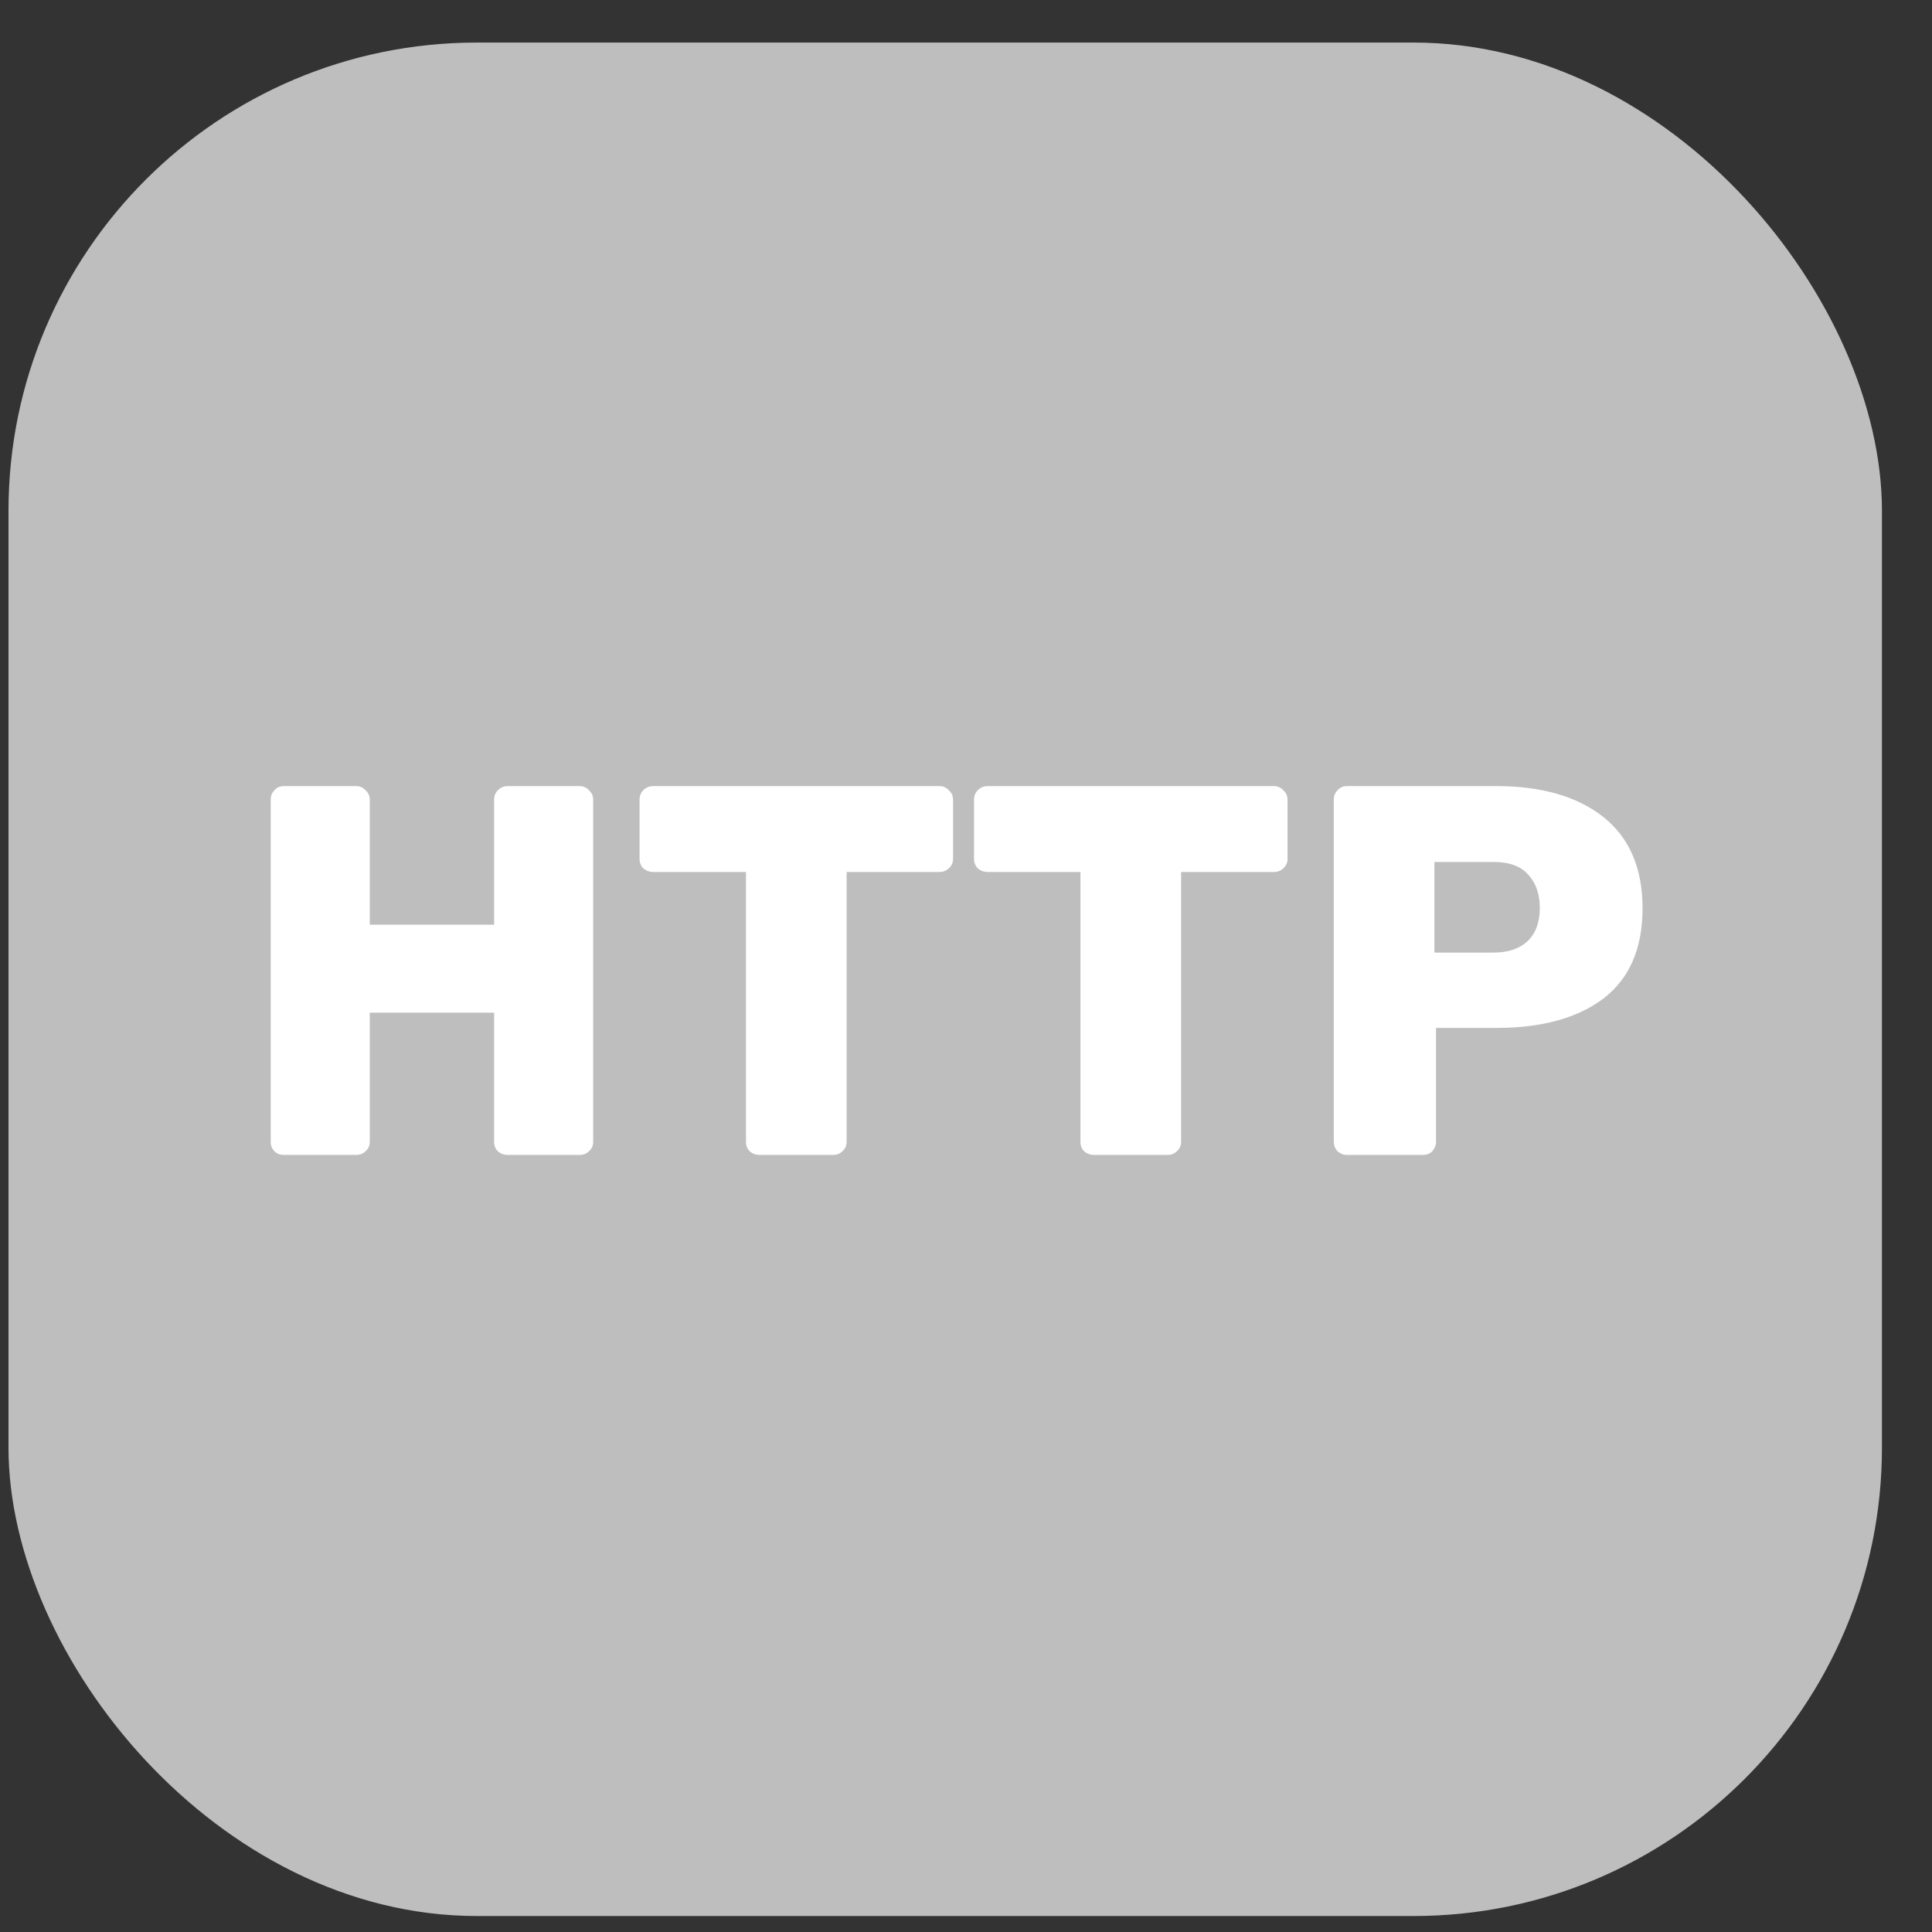
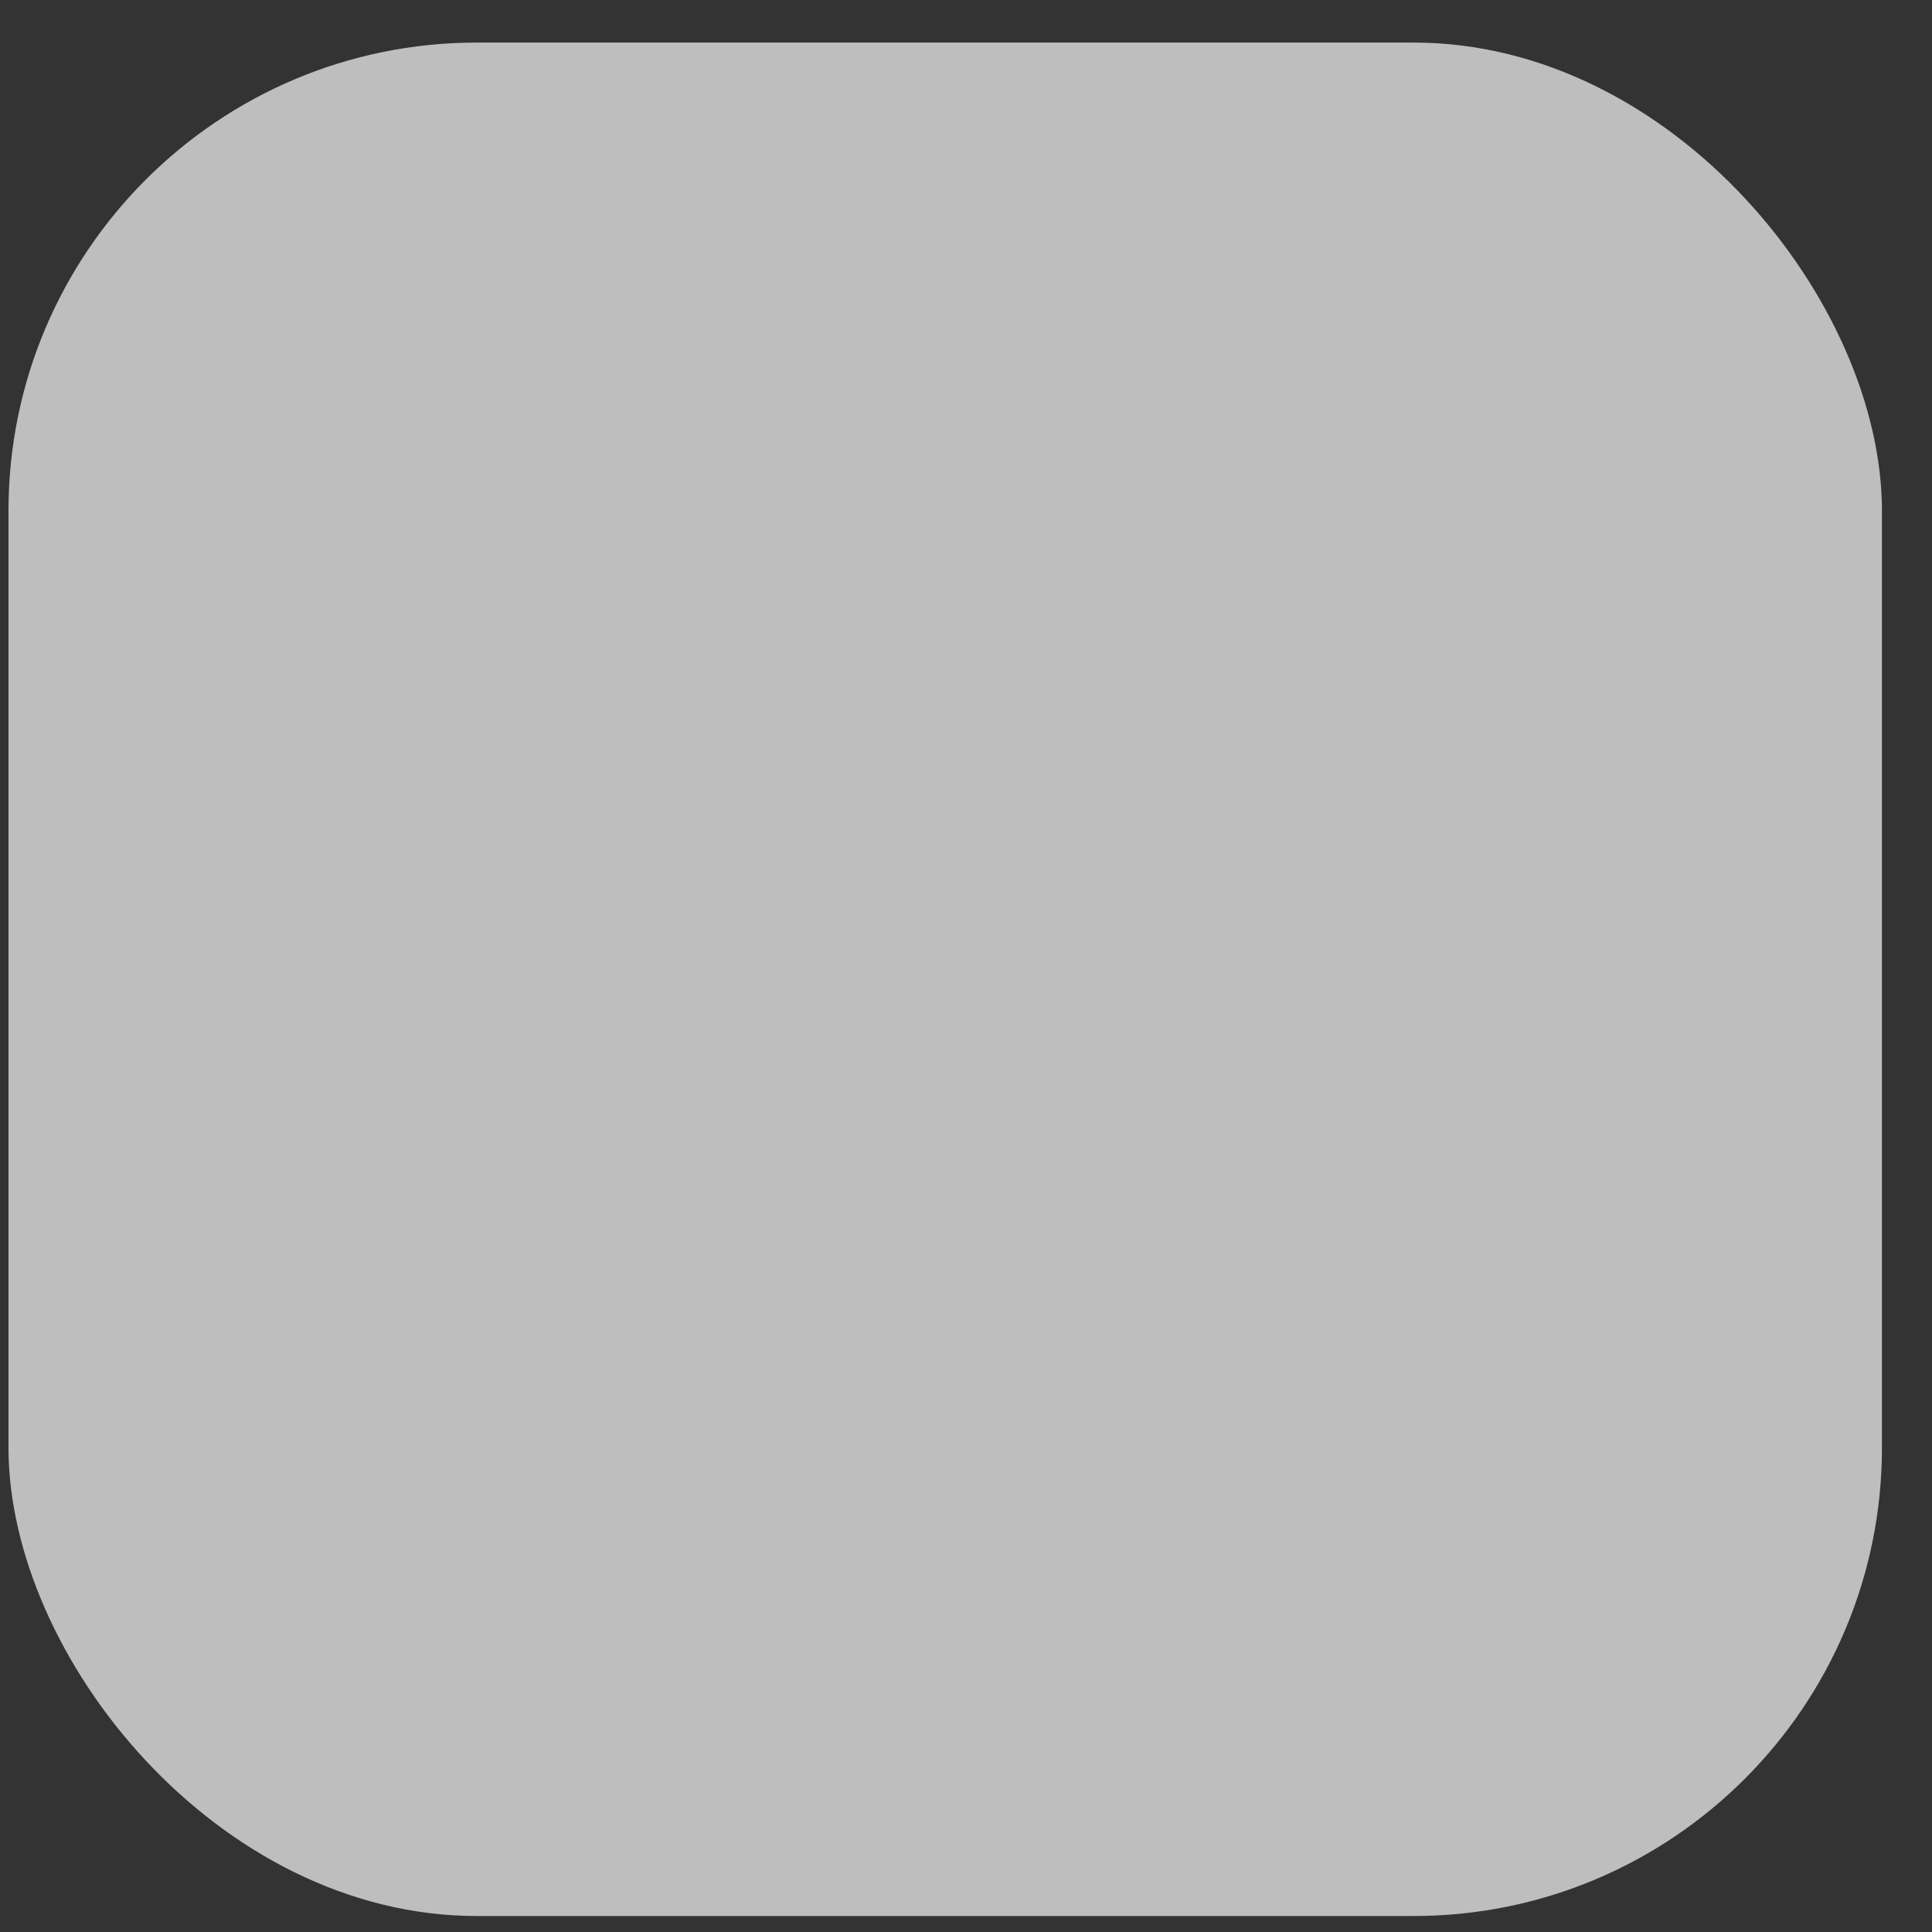
<svg xmlns="http://www.w3.org/2000/svg" width="33" height="33" viewBox="0 0 33 33" fill="none">
  <rect x="0" y="0" width="33" height="33" fill="#333333" stroke="none" />
  <rect x="0.145" y="0.727" width="32" height="32" rx="8" fill="#BEBEBE" />
-   <path d="M4.849 19.727C4.783 19.727 4.729 19.706 4.687 19.664C4.645 19.622 4.624 19.568 4.624 19.502V13.661C4.624 13.595 4.645 13.541 4.687 13.499C4.729 13.451 4.783 13.427 4.849 13.427H6.082C6.148 13.427 6.202 13.451 6.244 13.499C6.292 13.541 6.316 13.595 6.316 13.661V15.794H8.44V13.661C8.44 13.595 8.461 13.541 8.503 13.499C8.551 13.451 8.608 13.427 8.674 13.427H9.898C9.964 13.427 10.018 13.451 10.06 13.499C10.108 13.541 10.132 13.595 10.132 13.661V19.502C10.132 19.568 10.108 19.622 10.06 19.664C10.018 19.706 9.964 19.727 9.898 19.727H8.674C8.608 19.727 8.551 19.706 8.503 19.664C8.461 19.622 8.44 19.568 8.44 19.502V17.297H6.316V19.502C6.316 19.568 6.292 19.622 6.244 19.664C6.202 19.706 6.148 19.727 6.082 19.727H4.849ZM12.976 19.727C12.91 19.727 12.853 19.706 12.805 19.664C12.763 19.622 12.742 19.568 12.742 19.502V14.894H11.158C11.092 14.894 11.035 14.873 10.987 14.831C10.945 14.789 10.924 14.735 10.924 14.669V13.661C10.924 13.595 10.945 13.541 10.987 13.499C11.035 13.451 11.092 13.427 11.158 13.427H16.045C16.111 13.427 16.165 13.451 16.207 13.499C16.255 13.541 16.279 13.595 16.279 13.661V14.669C16.279 14.735 16.255 14.789 16.207 14.831C16.165 14.873 16.111 14.894 16.045 14.894H14.461V19.502C14.461 19.568 14.437 19.622 14.389 19.664C14.347 19.706 14.293 19.727 14.227 19.727H12.976ZM18.689 19.727C18.623 19.727 18.566 19.706 18.518 19.664C18.476 19.622 18.455 19.568 18.455 19.502V14.894H16.871C16.805 14.894 16.748 14.873 16.7 14.831C16.658 14.789 16.637 14.735 16.637 14.669V13.661C16.637 13.595 16.658 13.541 16.7 13.499C16.748 13.451 16.805 13.427 16.871 13.427H21.758C21.824 13.427 21.878 13.451 21.92 13.499C21.968 13.541 21.992 13.595 21.992 13.661V14.669C21.992 14.735 21.968 14.789 21.92 14.831C21.878 14.873 21.824 14.894 21.758 14.894H20.174V19.502C20.174 19.568 20.15 19.622 20.102 19.664C20.06 19.706 20.006 19.727 19.94 19.727H18.689ZM23.007 19.727C22.947 19.727 22.893 19.706 22.845 19.664C22.803 19.616 22.782 19.562 22.782 19.502V13.661C22.782 13.595 22.803 13.541 22.845 13.499C22.887 13.451 22.941 13.427 23.007 13.427H25.554C26.334 13.427 26.946 13.604 27.39 13.958C27.834 14.312 28.056 14.831 28.056 15.515C28.056 16.199 27.834 16.712 27.39 17.054C26.946 17.39 26.334 17.558 25.554 17.558H24.528V19.502C24.528 19.562 24.507 19.616 24.465 19.664C24.423 19.706 24.369 19.727 24.303 19.727H23.007ZM25.509 16.271C25.755 16.271 25.947 16.208 26.085 16.082C26.229 15.95 26.301 15.758 26.301 15.506C26.301 15.272 26.235 15.083 26.103 14.939C25.977 14.795 25.779 14.723 25.509 14.723H24.501V16.271H25.509Z" fill="white" />
</svg>